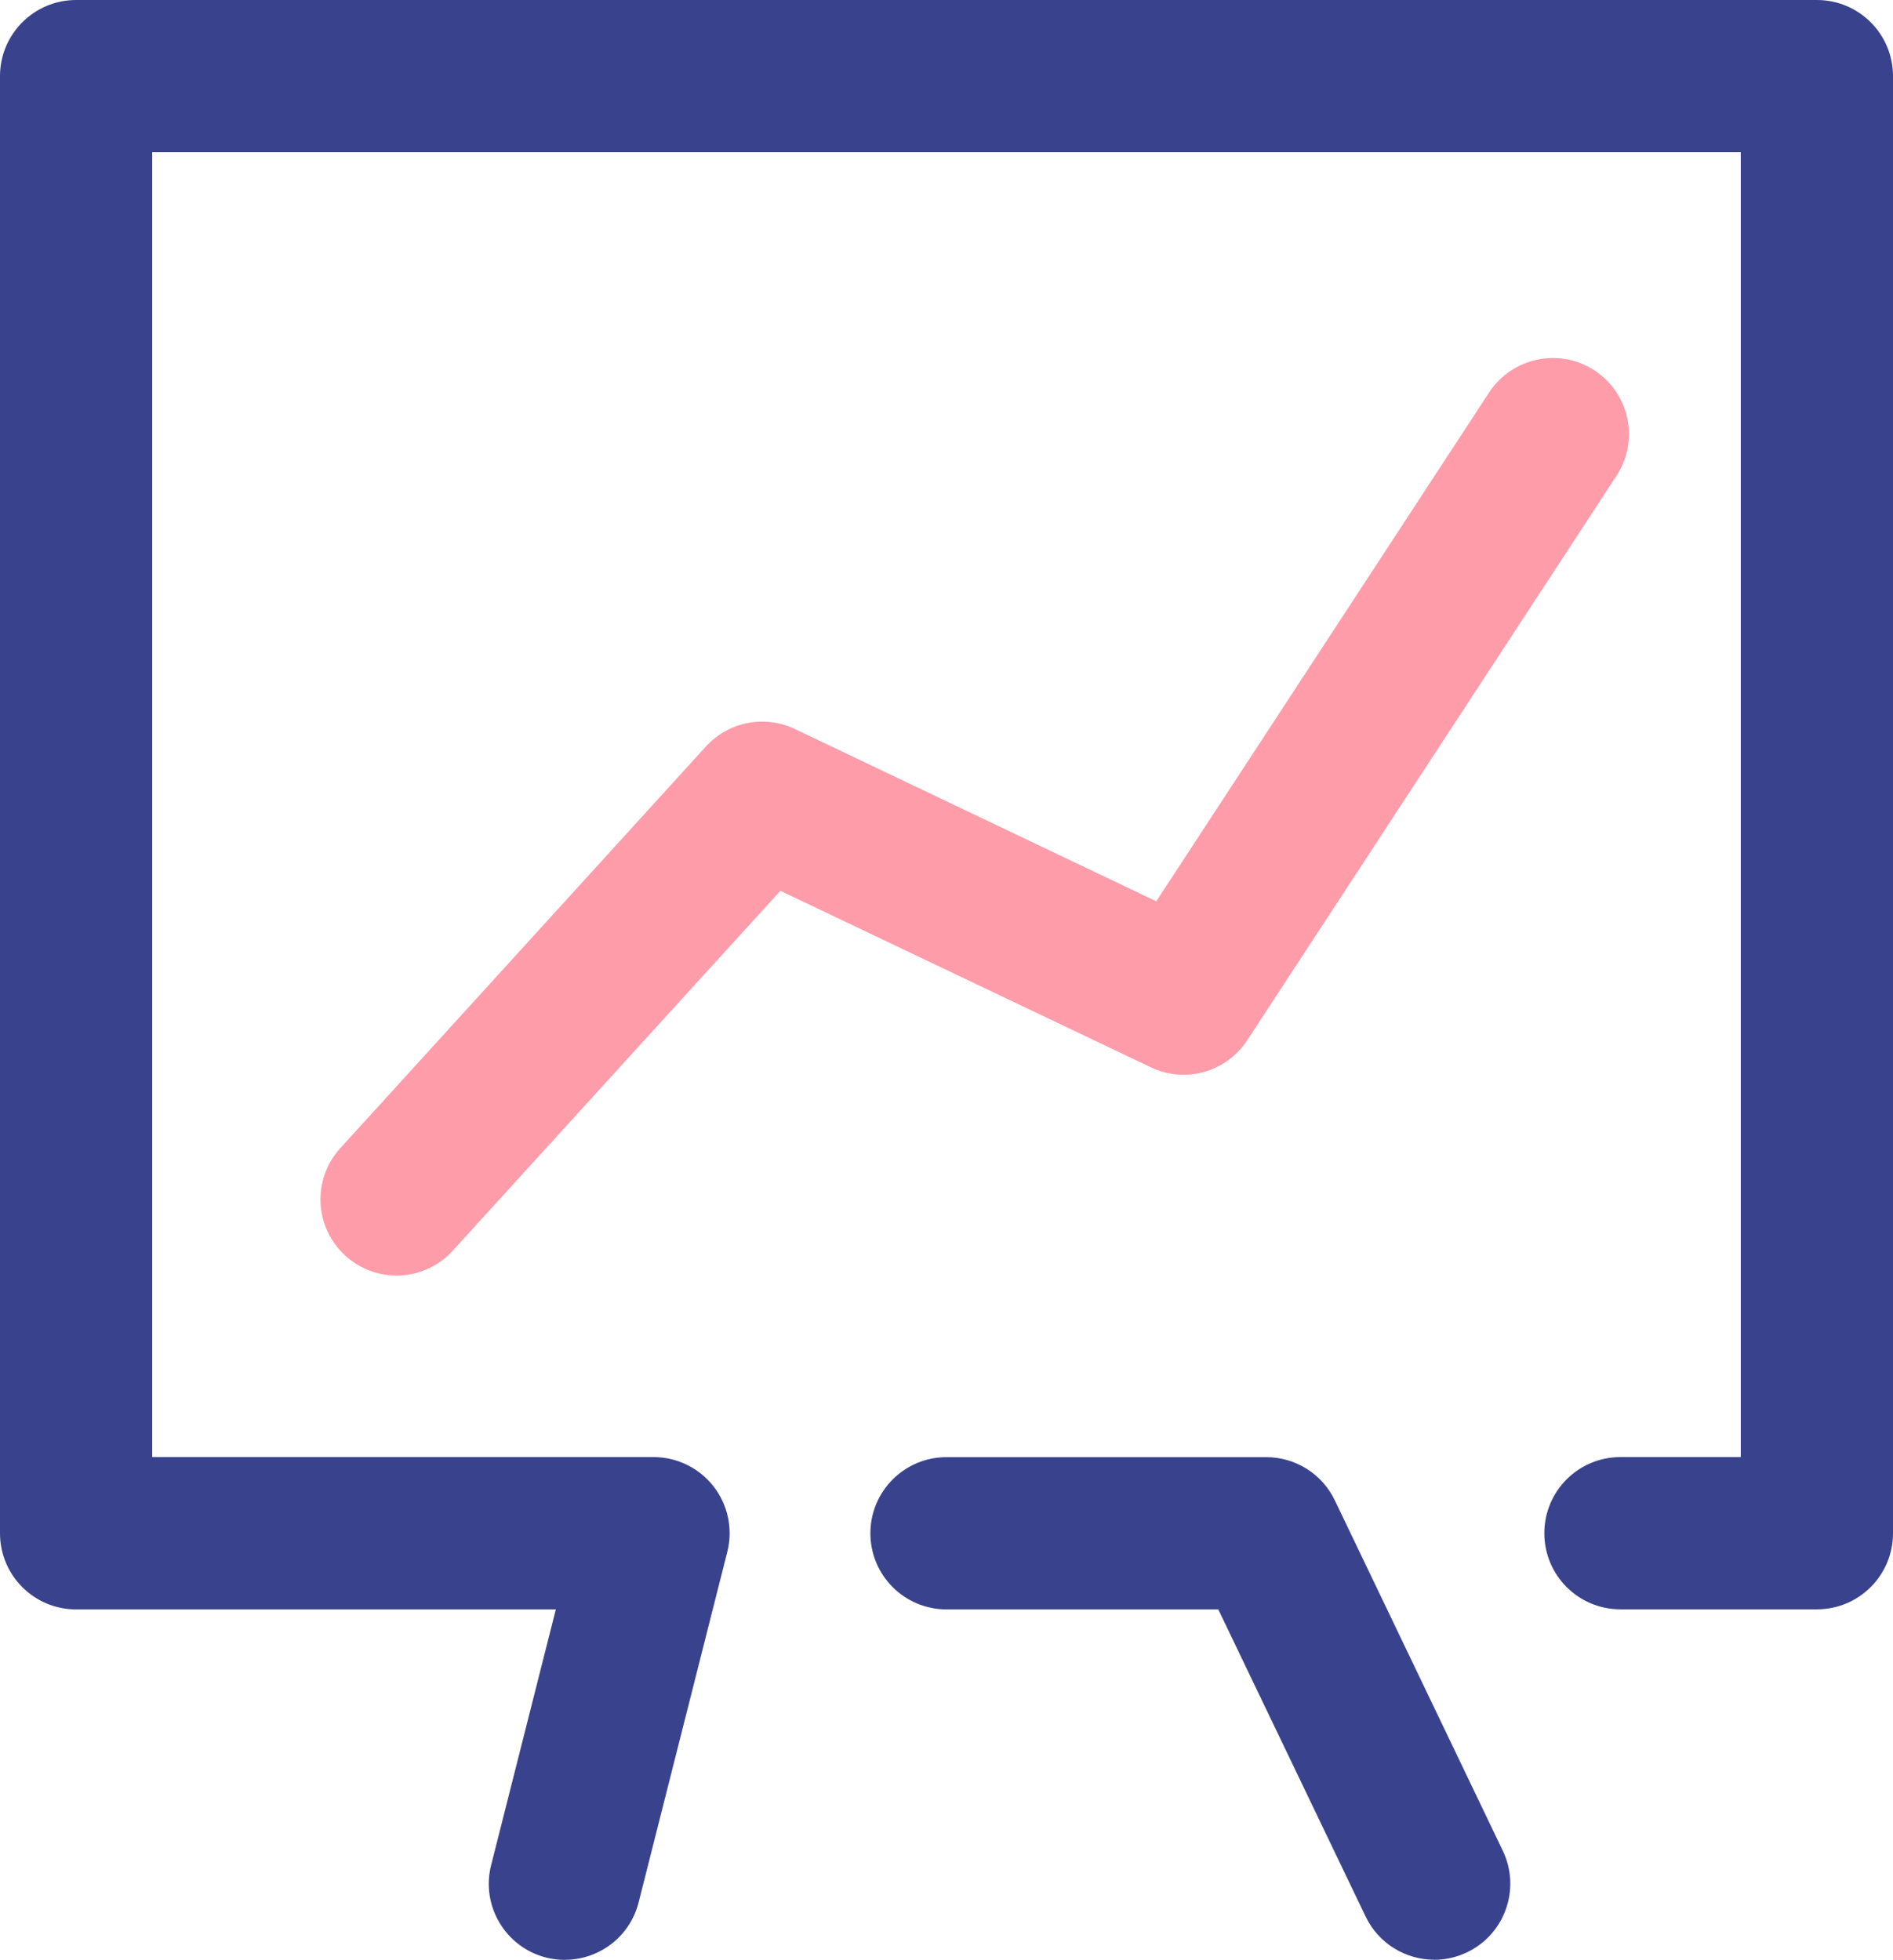
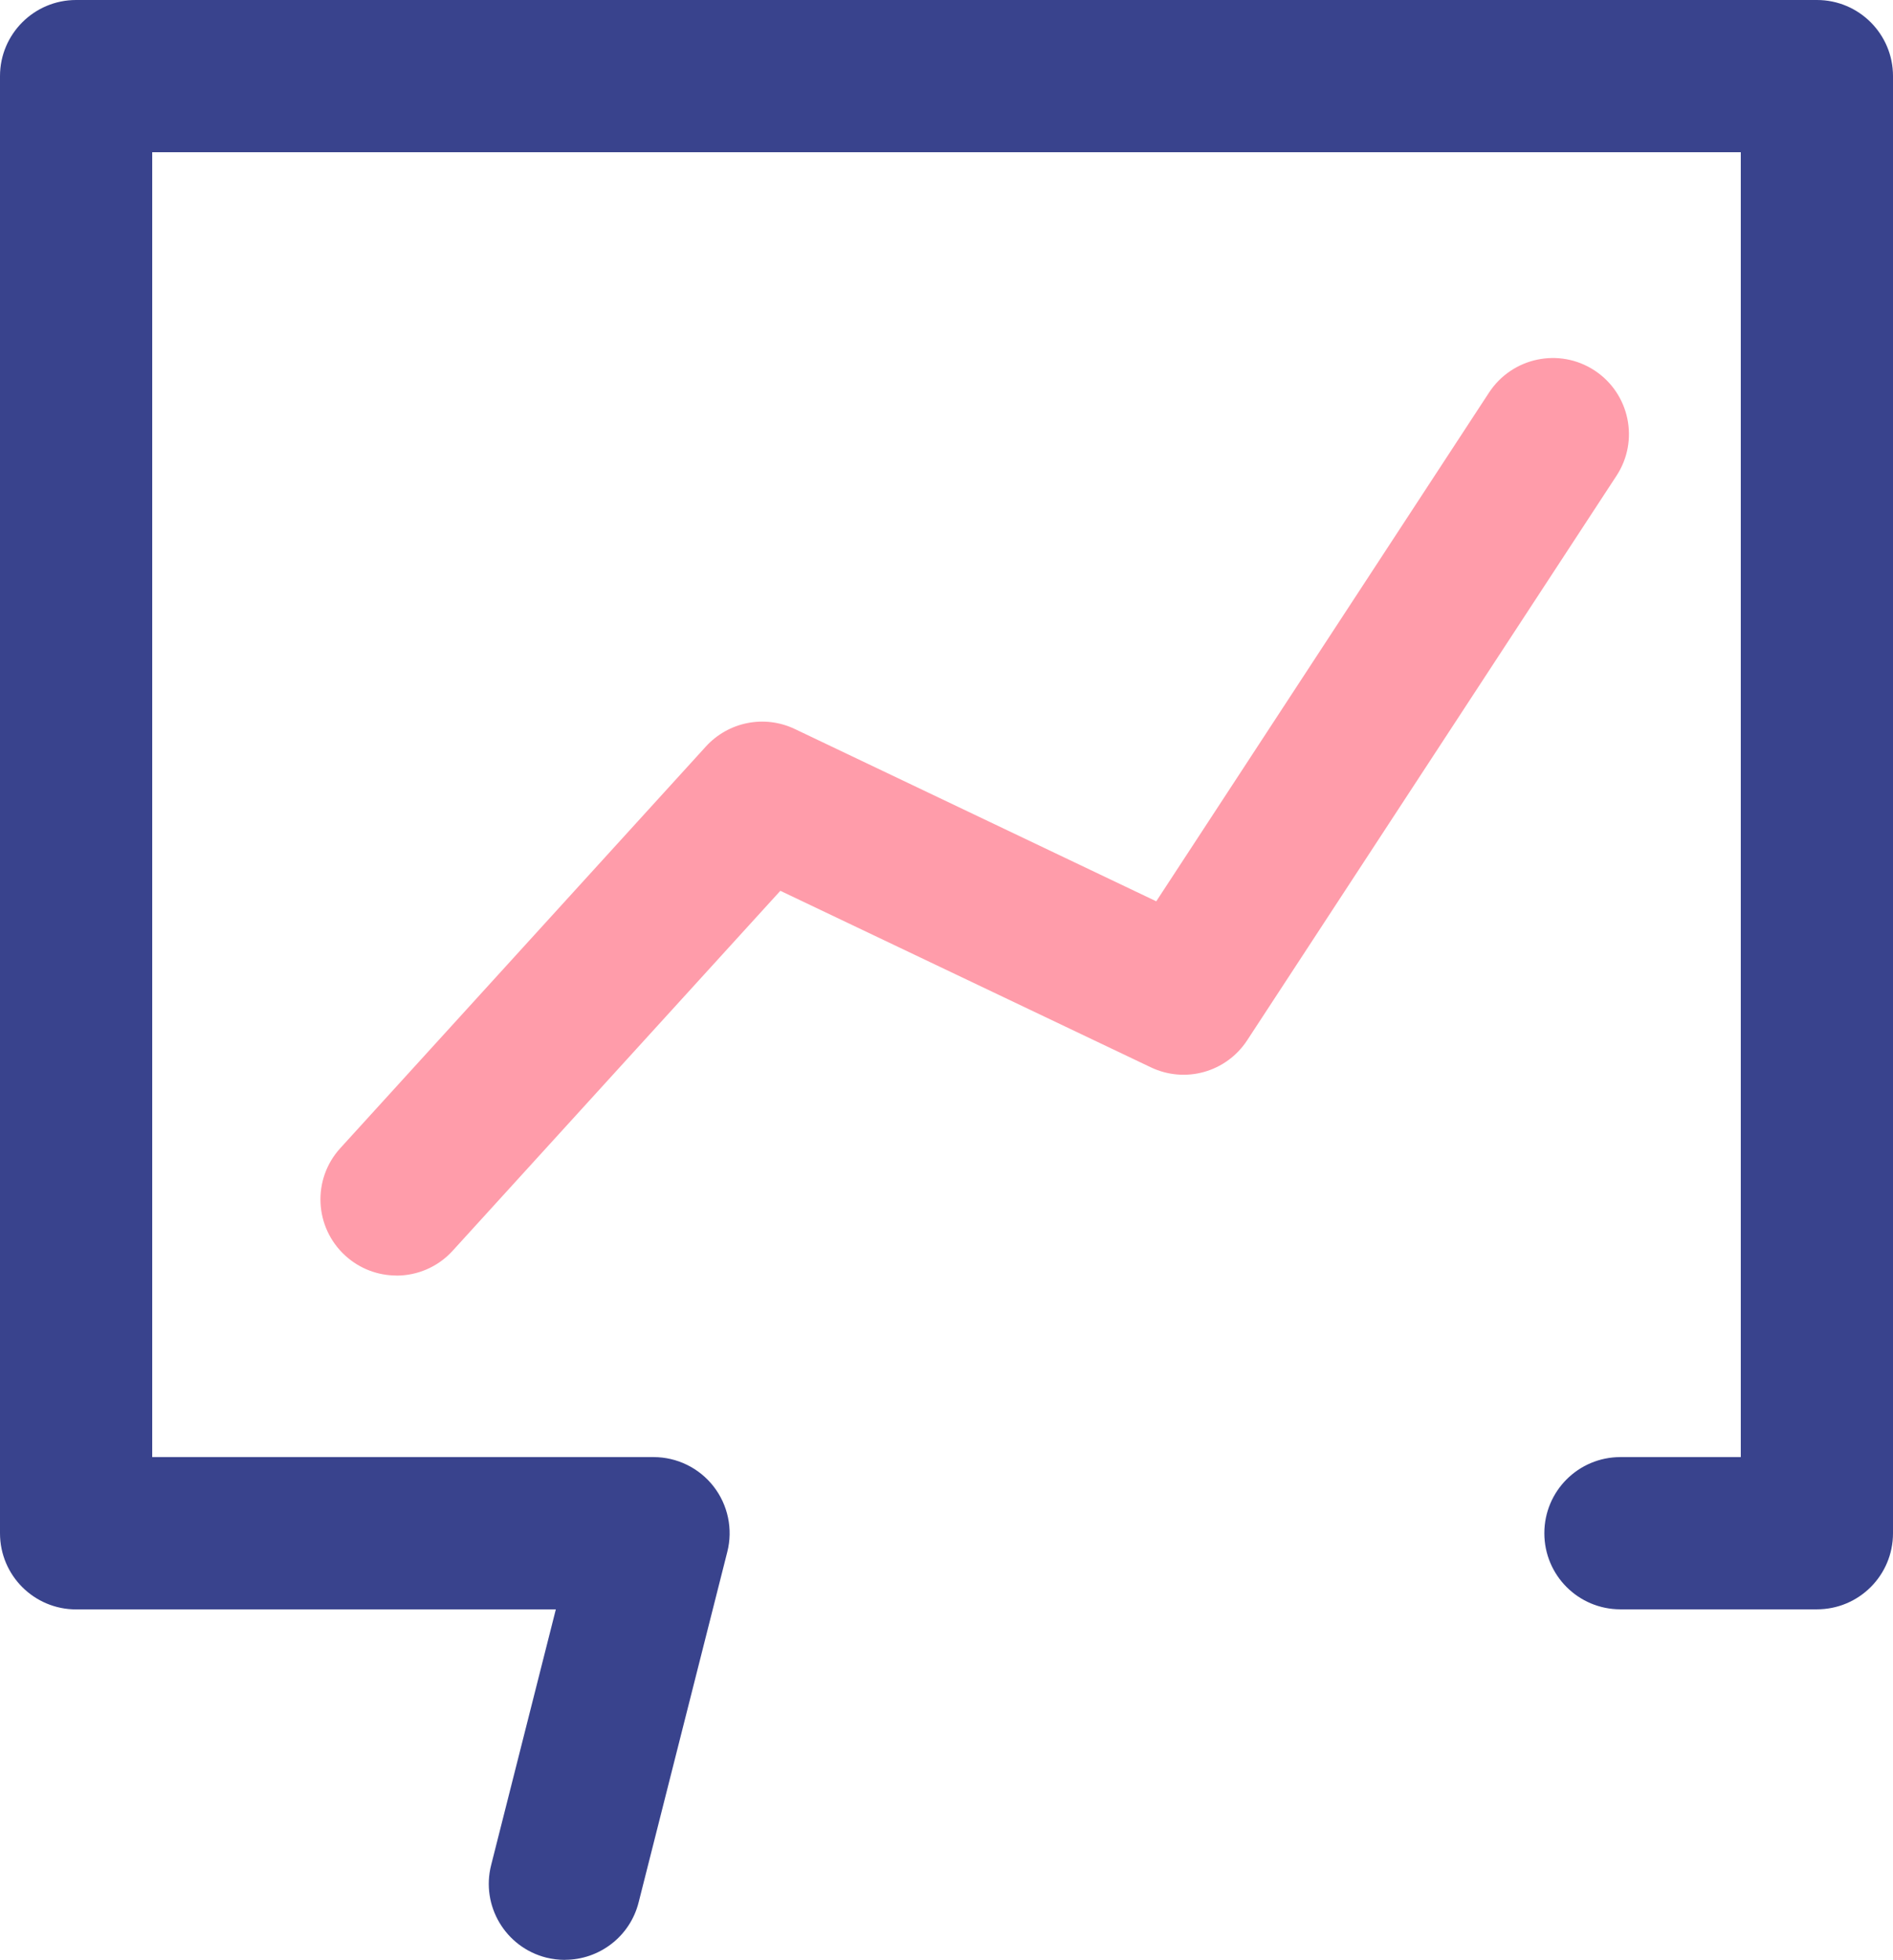
<svg xmlns="http://www.w3.org/2000/svg" id="b" width="24.872" height="25.746" viewBox="0 0 24.872 25.746">
  <g id="c">
-     <path d="M18.845,25.744c-.373,0-.73-.209-.902-.567l-1.936-4.035h-3.571c-.552,0-1-.447-1-1s.448-1,1-1h4.201c.385,0,.735.221.901.567l2.207,4.603c.239.498.029,1.096-.469,1.334-.14.067-.287.099-.432.099Z" style="fill:#39438d; stroke-width:0px;" />
-   </g>
+     </g>
  <g id="d">
    <path d="M7.423,25.746c-.082,0-.164-.01-.246-.03-.536-.136-.86-.68-.724-1.215l.85-3.359H1c-.552,0-1-.447-1-1V1C0,.448.448,0,1,0h22.872c.553,0,1,.448,1,1v19.141c0,.553-.447,1-1,1h-2.581c-.553,0-1-.447-1-1s.447-1,1-1h1.581V2H2v17.141h6.587c.309,0,.6.143.789.386s.256.561.18.859l-1.165,4.604c-.114.453-.521.755-.968.755Z" style="fill:#39438d; stroke-width:0px;" />
  </g>
  <g id="e">
    <path d="M5.21,16.756c-.24,0-.481-.086-.673-.261-.408-.372-.438-1.004-.066-1.412l4.804-5.277c.297-.325.771-.419,1.169-.229l4.748,2.263,4.373-6.684c.304-.462.923-.592,1.385-.29.462.303.592.922.289,1.384l-4.852,7.415c-.273.418-.812.573-1.268.355l-4.866-2.318-4.305,4.728c-.197.217-.468.327-.74.327Z" style="fill:#ff9caa; stroke-width:0px;" />
  </g>
</svg>